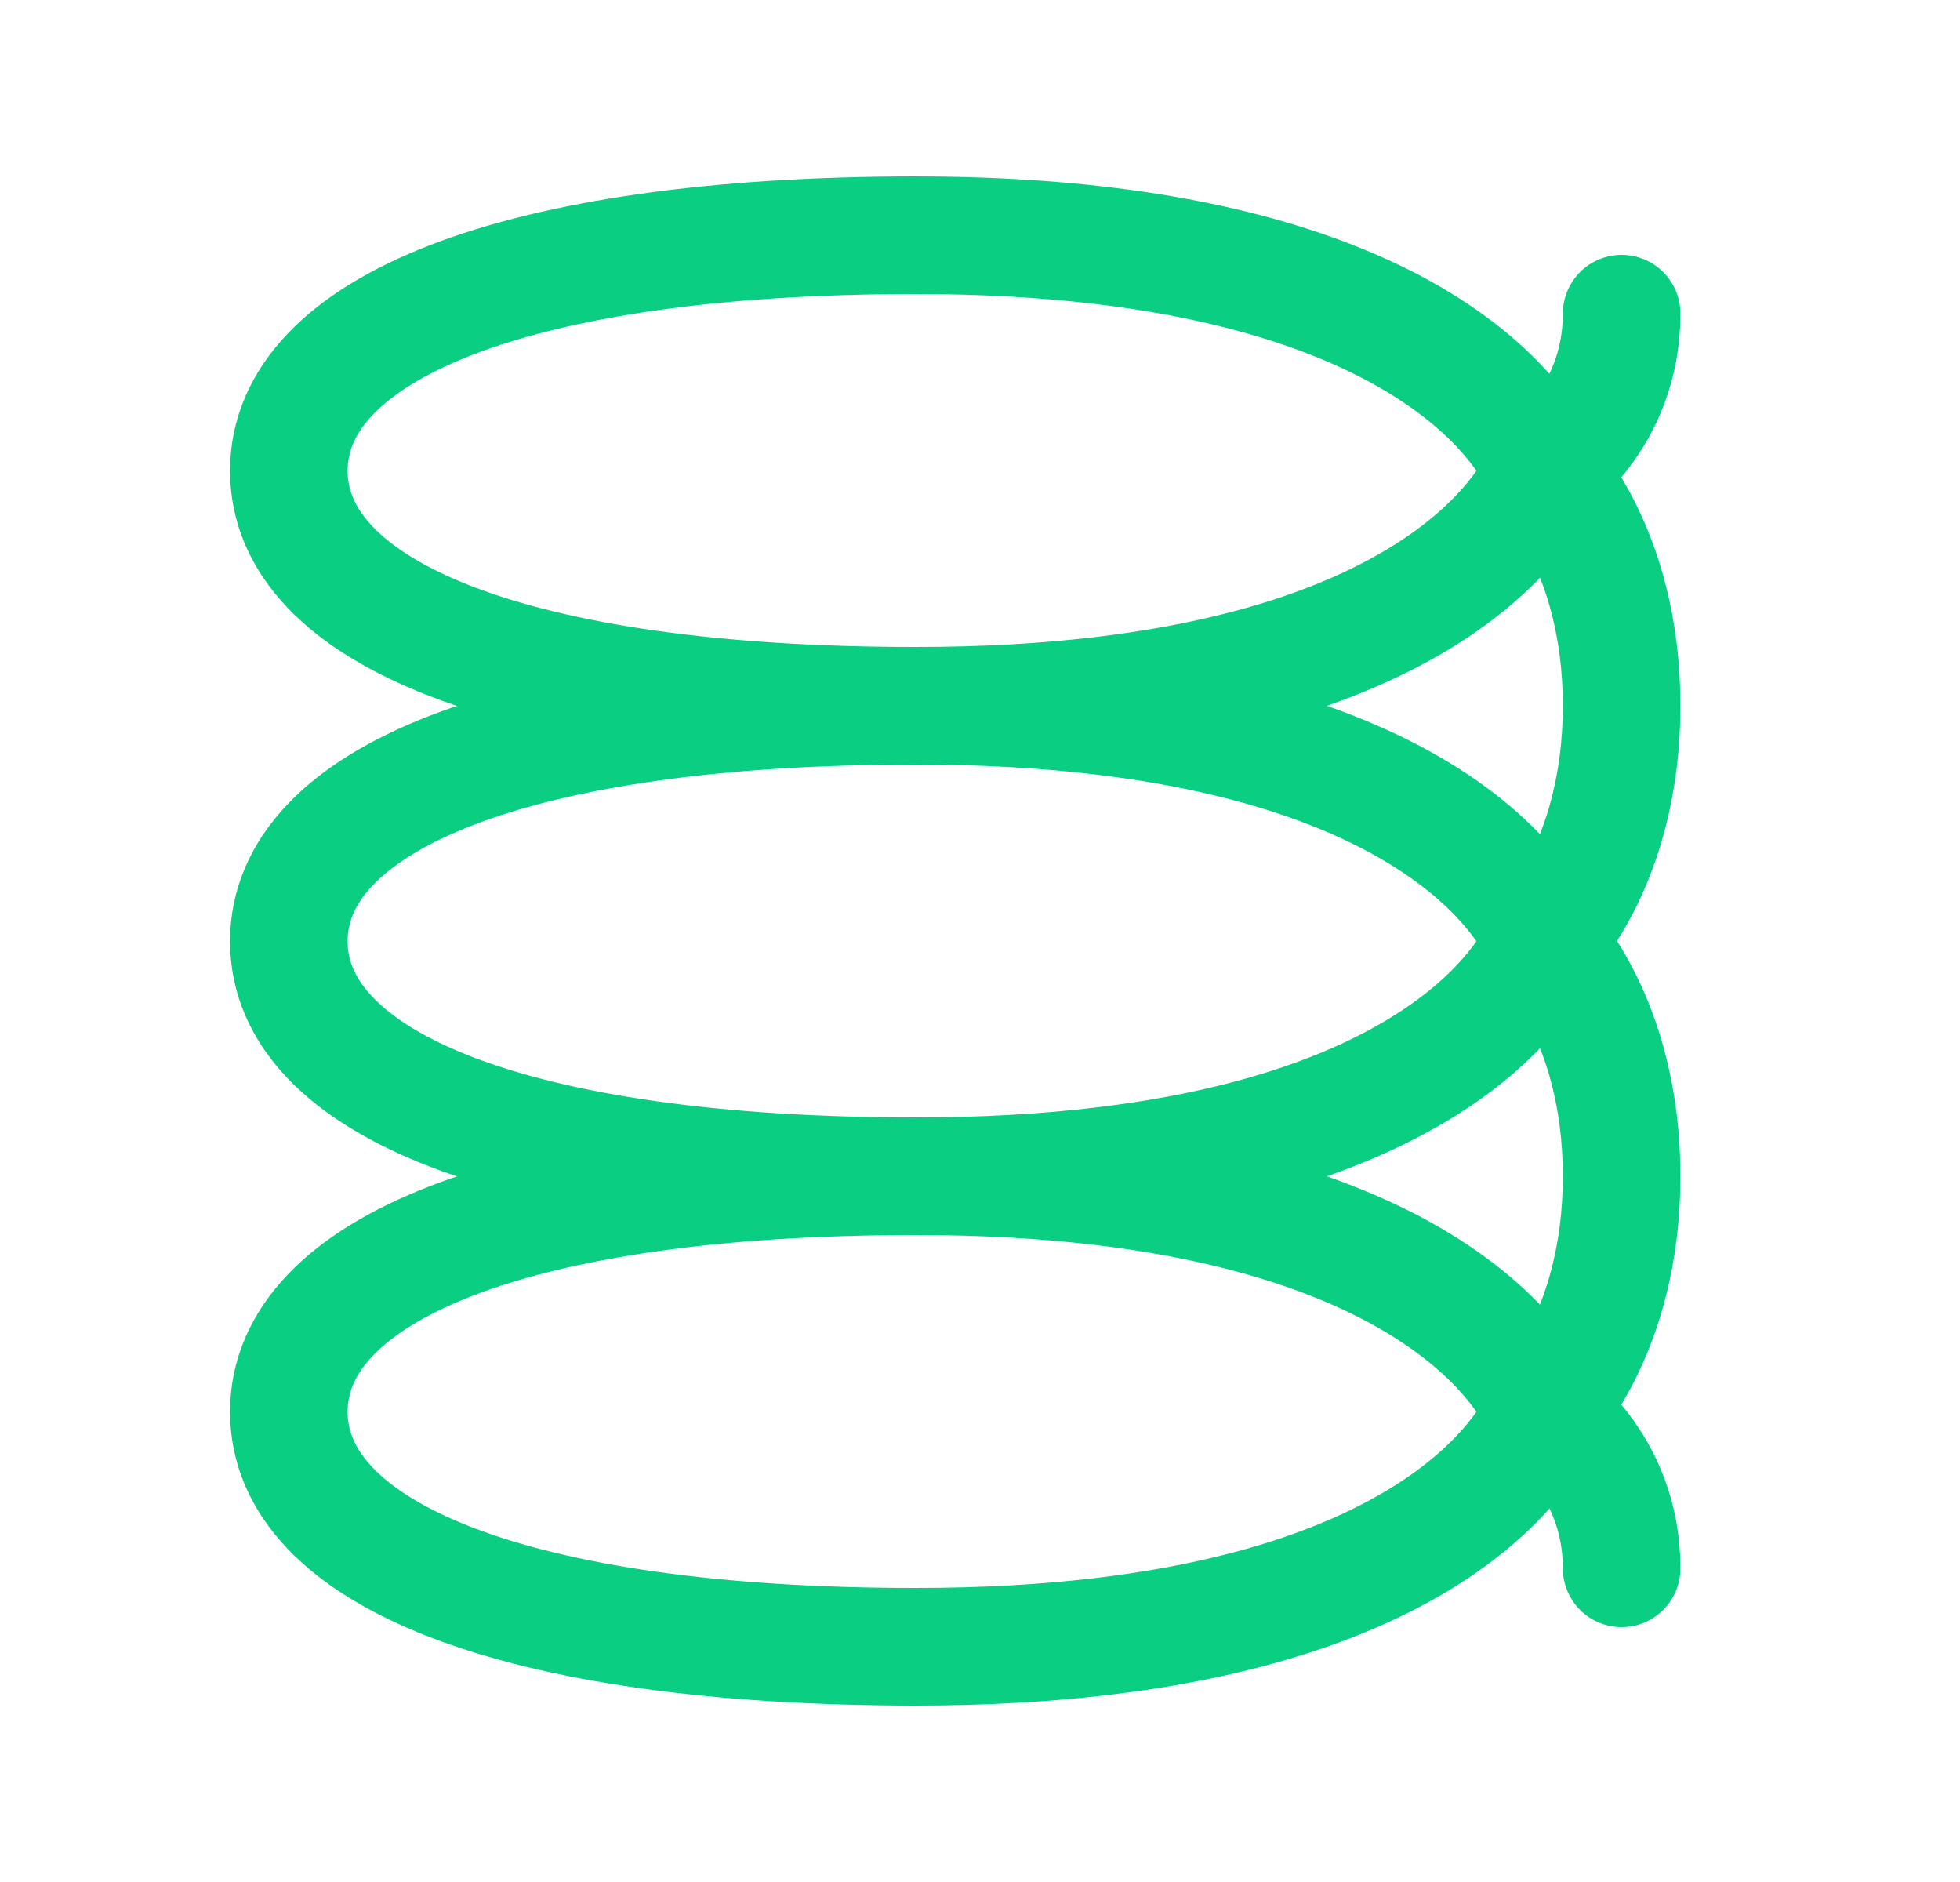
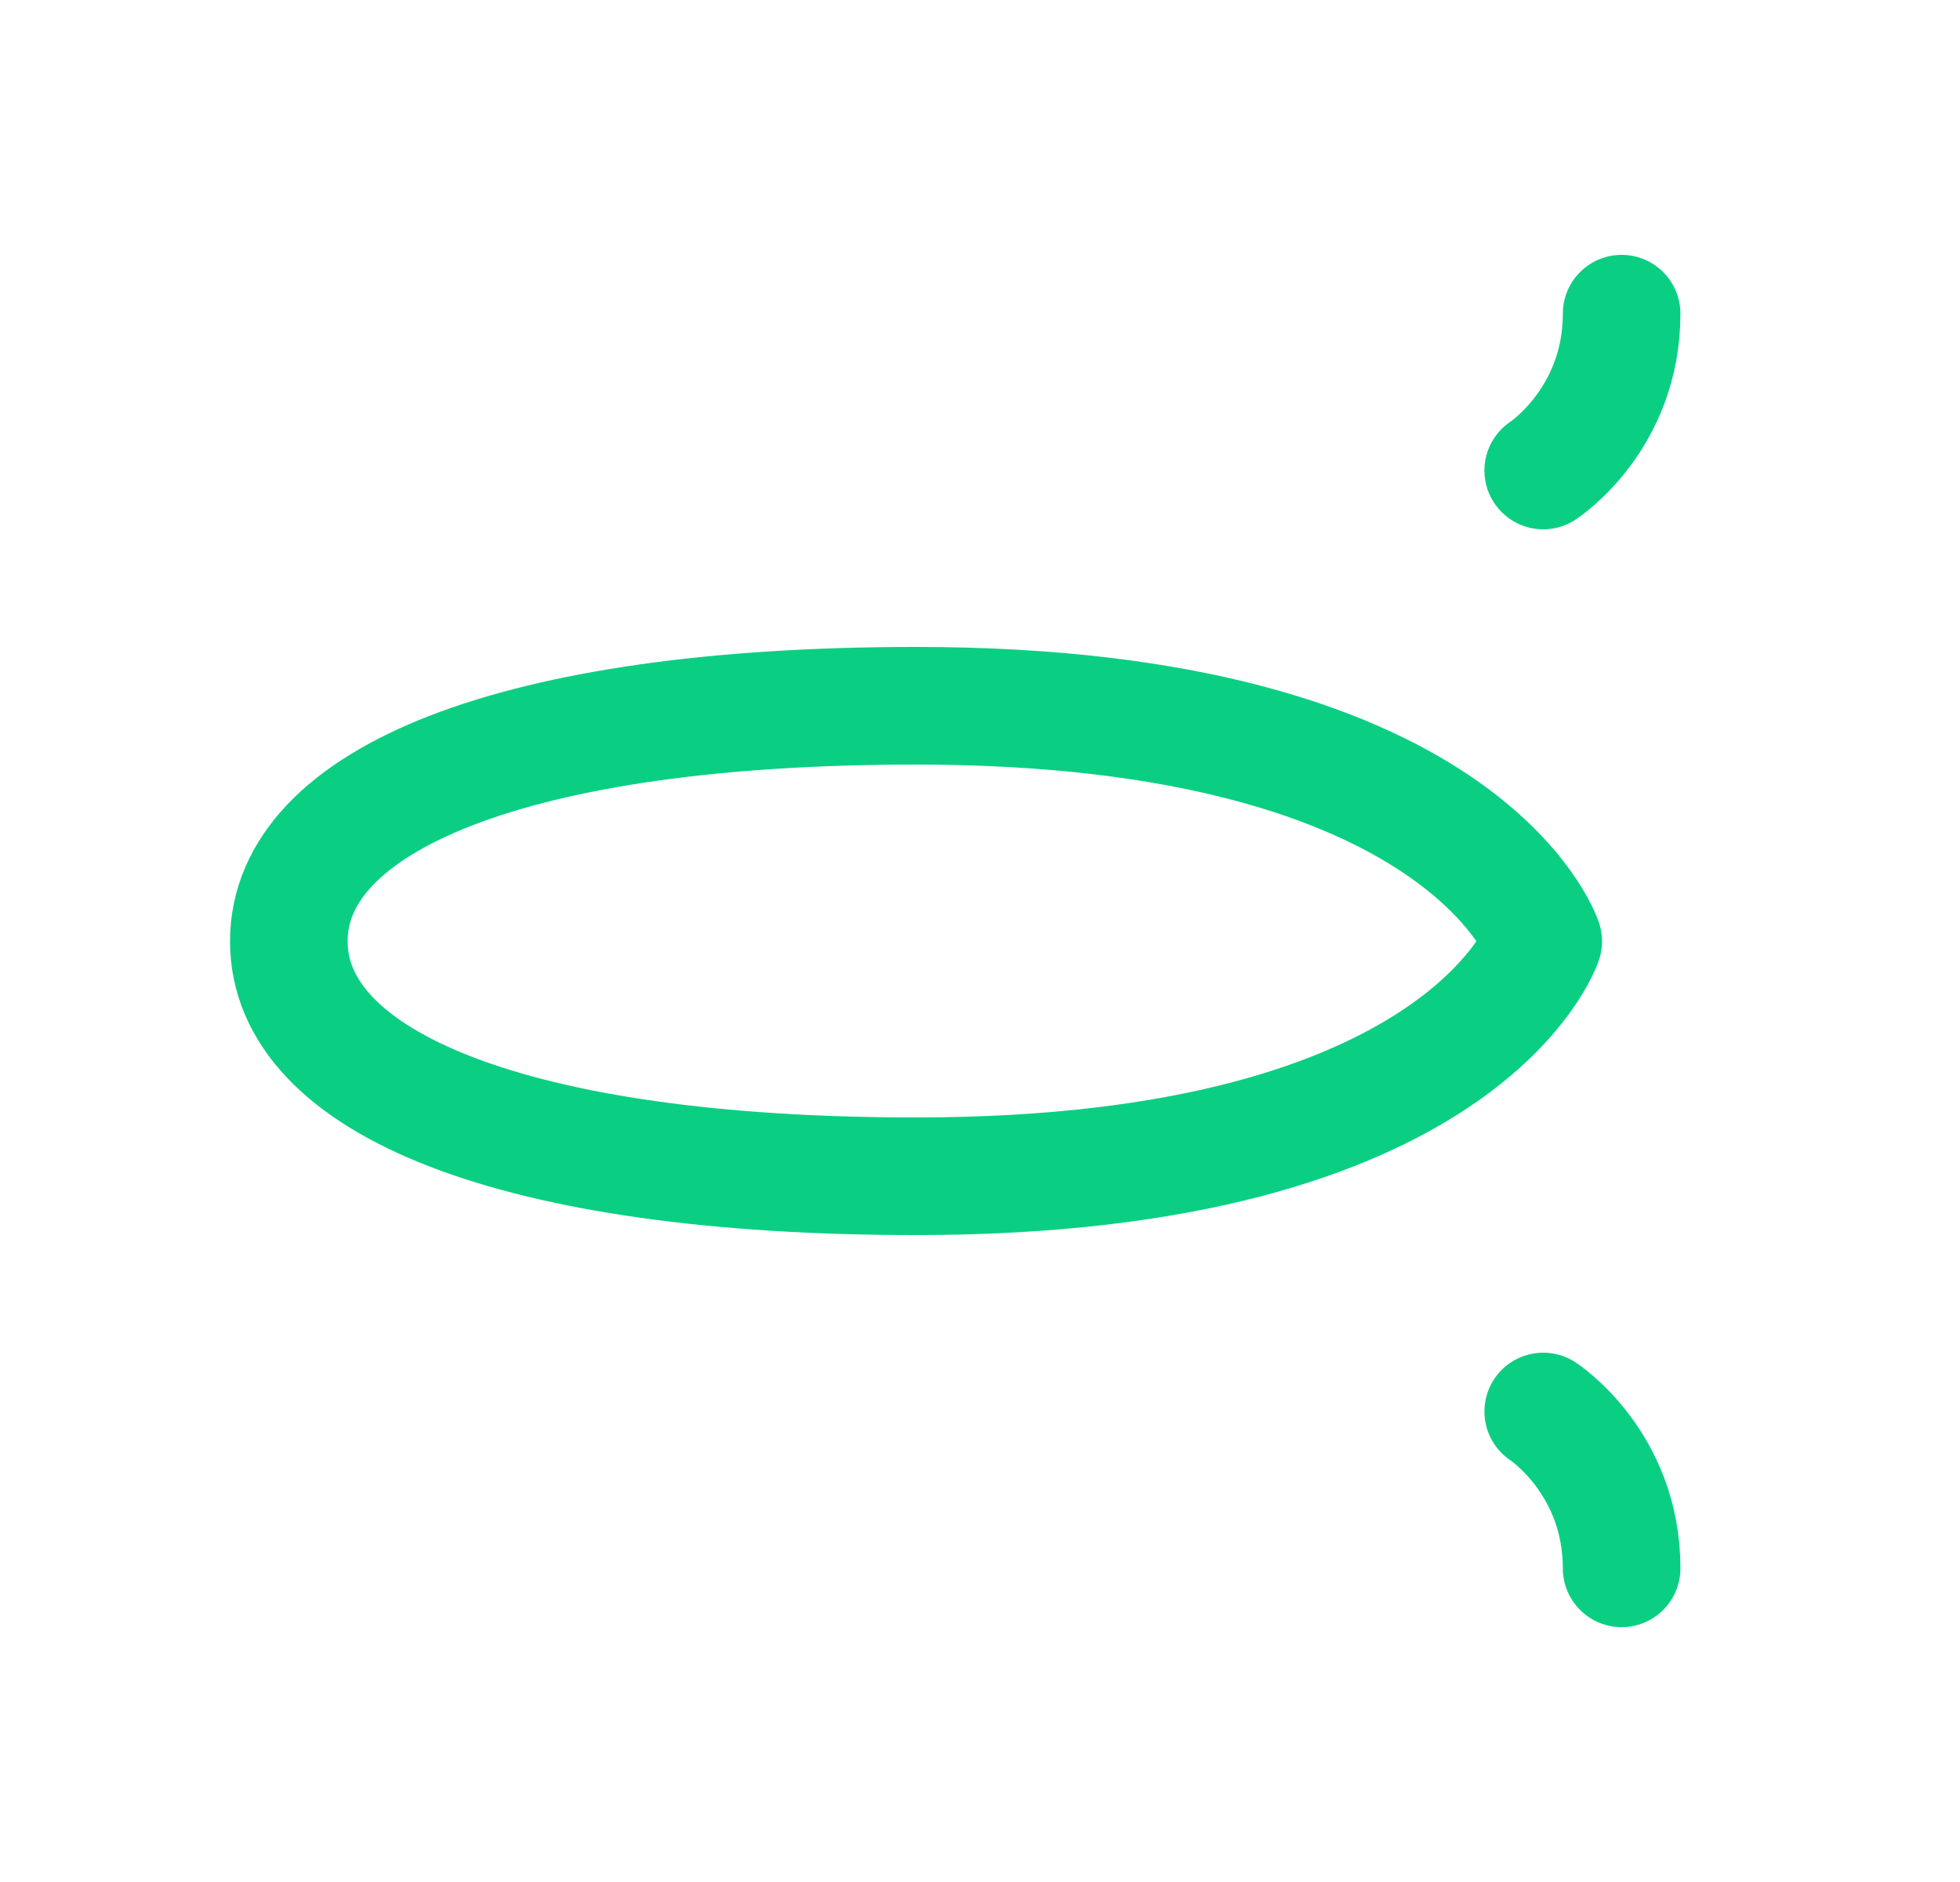
<svg xmlns="http://www.w3.org/2000/svg" width="25" height="24" viewBox="0 0 25 24" fill="none">
-   <path d="M3.684 6.004C3.684 7.808 6.541 9 11.684 9C18.684 9 19.684 6.004 19.684 6.004C19.684 6.004 18.684 3 11.684 3C6.541 3 3.684 4.2 3.684 6.004Z" stroke="#0ACF83" stroke-width="1.5" stroke-linecap="round" stroke-linejoin="round" />
  <path d="M3.684 12.004C3.684 13.808 6.541 15 11.684 15C18.684 15 19.684 12.004 19.684 12.004C19.684 12.004 18.684 9 11.684 9C6.541 9 3.684 10.2 3.684 12.004Z" stroke="#0ACF83" stroke-width="1.5" stroke-linecap="round" stroke-linejoin="round" />
-   <path d="M3.684 18.004C3.684 19.808 6.541 21 11.684 21C18.684 21 19.684 18.004 19.684 18.004C19.684 18.004 18.684 15 11.684 15C6.541 15 3.684 16.2 3.684 18.004Z" stroke="#0ACF83" stroke-width="1.5" stroke-linecap="round" stroke-linejoin="round" />
-   <path d="M19.684 12C19.684 12 20.684 11.025 20.684 9C20.684 6.975 19.684 6 19.684 6" stroke="#0ACF83" stroke-width="1.5" stroke-linecap="round" stroke-linejoin="round" />
  <path d="M20.684 4C20.684 5.35 19.684 6 19.684 6" stroke="#0ACF83" stroke-width="1.5" stroke-linecap="round" stroke-linejoin="round" />
-   <path d="M19.684 18C19.684 18 20.684 17.025 20.684 15C20.684 12.975 19.684 12 19.684 12" stroke="#0ACF83" stroke-width="1.5" stroke-linecap="round" stroke-linejoin="round" />
  <path d="M20.684 20C20.684 18.65 19.684 18 19.684 18" stroke="#0ACF83" stroke-width="1.5" stroke-linecap="round" stroke-linejoin="round" />
</svg>